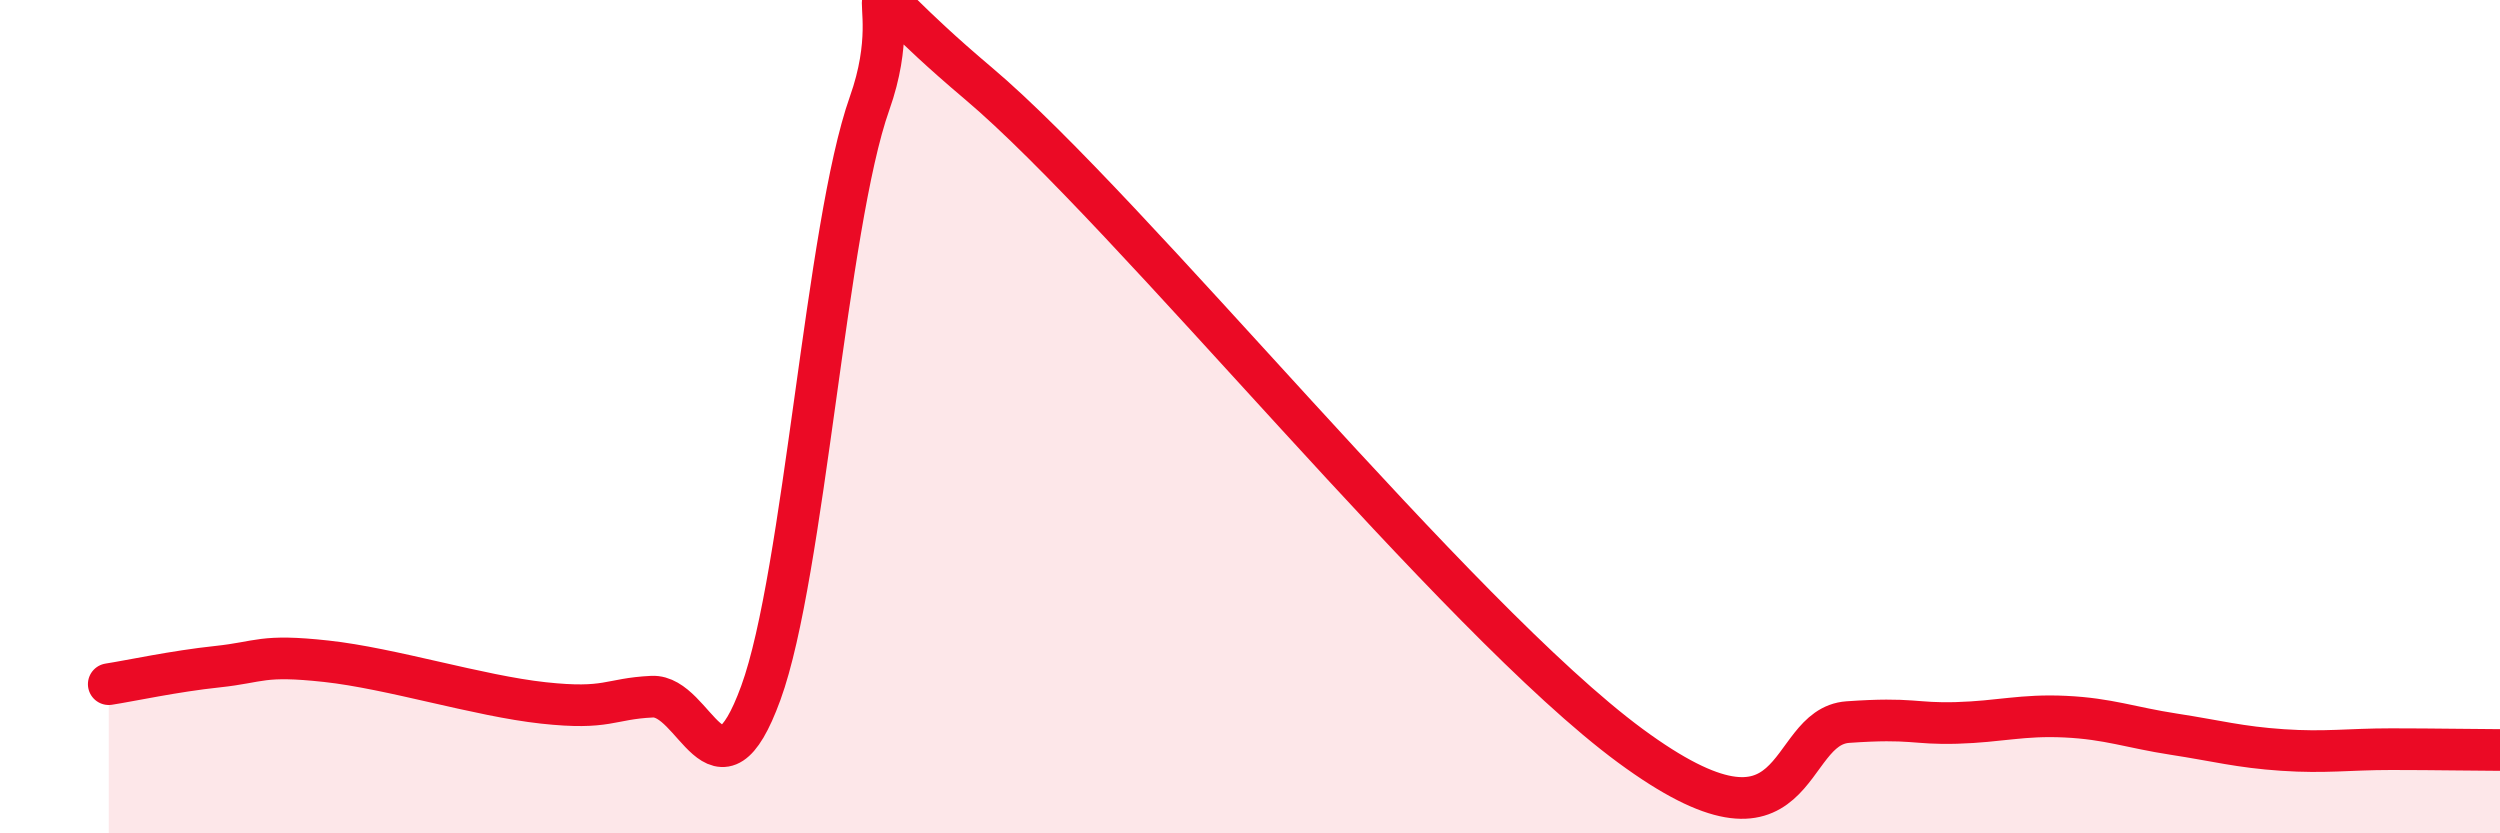
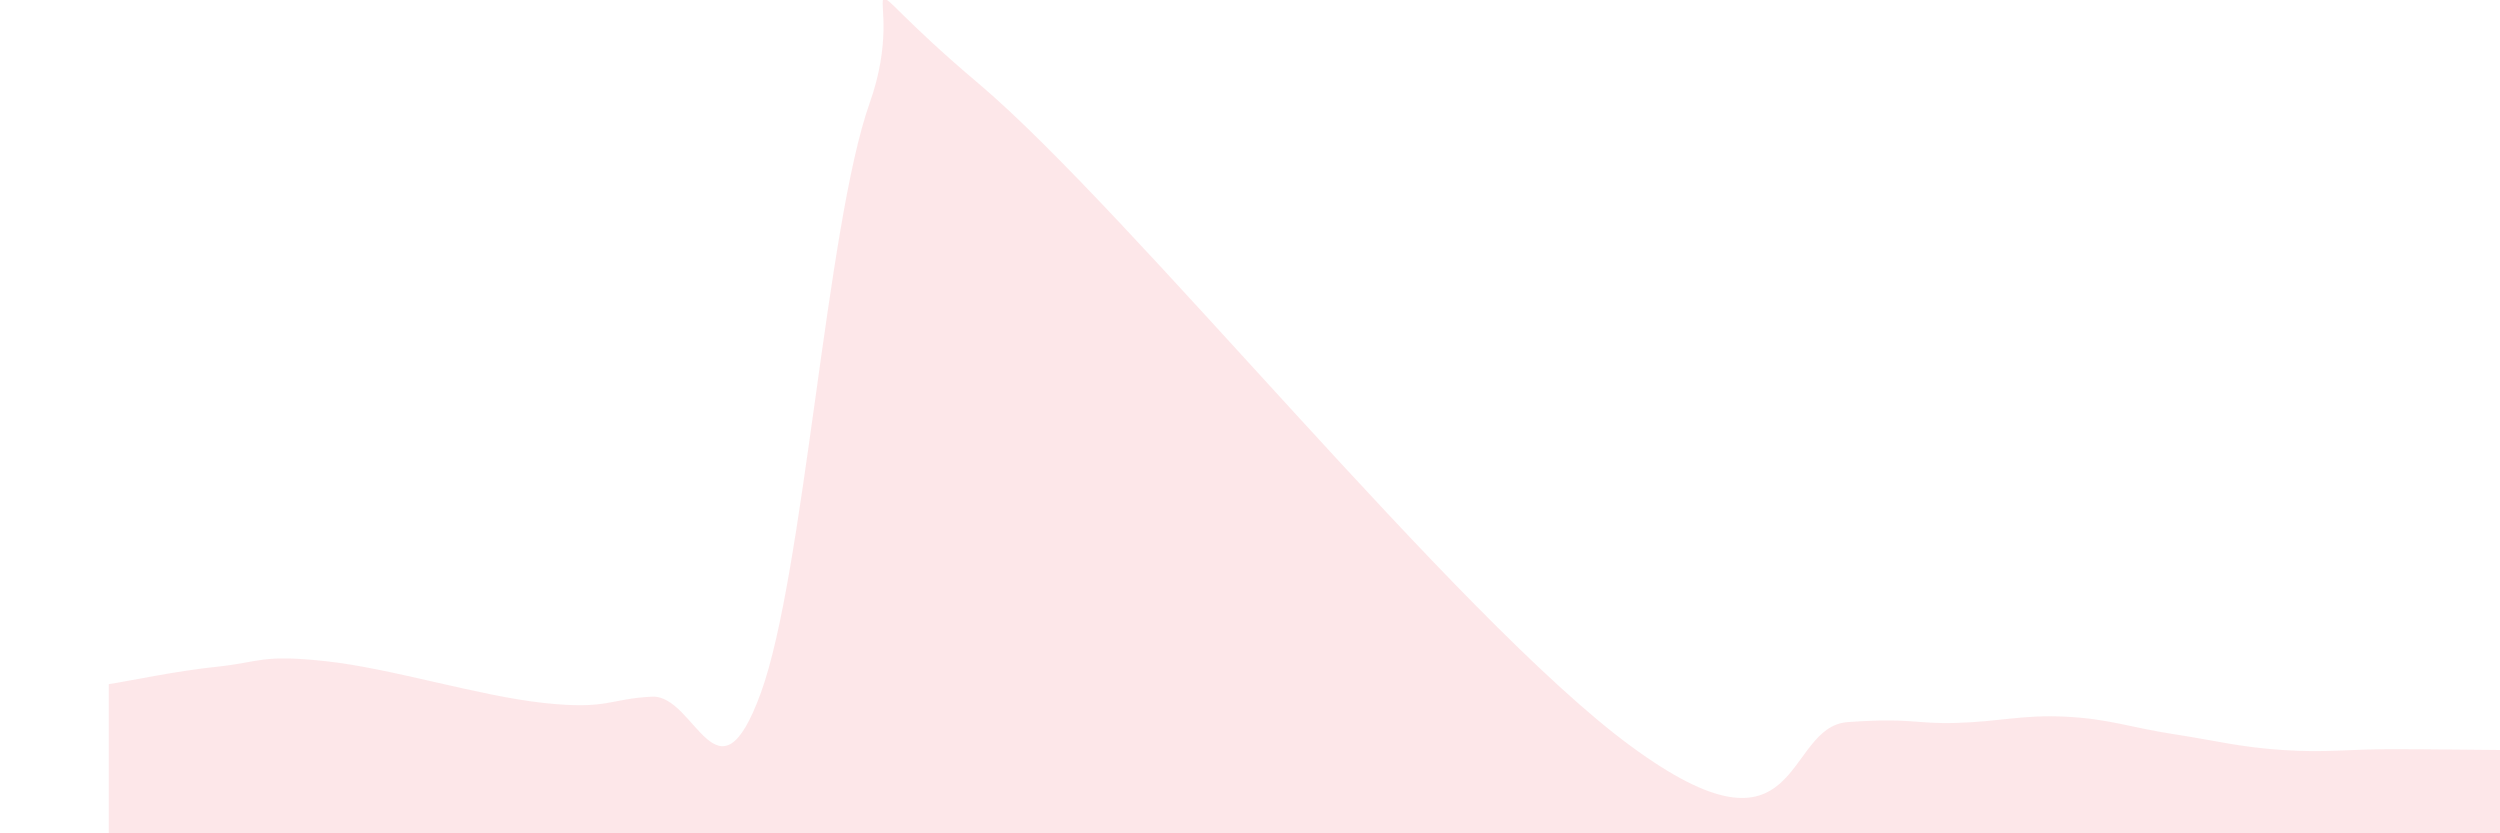
<svg xmlns="http://www.w3.org/2000/svg" width="60" height="20" viewBox="0 0 60 20">
  <path d="M 2.61,16.42 C 3.13,16.34 4.18,16.11 5.22,16 C 6.26,15.89 6.27,15.7 7.83,15.87 C 9.39,16.04 11.48,16.7 13.04,16.87 C 14.6,17.04 14.61,16.77 15.65,16.72 C 16.69,16.67 17.22,19.48 18.26,16.63 C 19.3,13.78 19.83,5.41 20.87,2.48 C 21.91,-0.45 19.83,-1.08 23.48,2 C 27.13,5.08 34.96,14.83 39.13,17.9 C 43.3,20.97 42.78,17.44 44.35,17.33 C 45.92,17.22 45.92,17.38 46.96,17.35 C 48,17.32 48.53,17.15 49.57,17.2 C 50.61,17.25 51.13,17.46 52.17,17.62 C 53.21,17.78 53.74,17.93 54.78,18 C 55.82,18.07 56.35,17.98 57.39,17.98 C 58.43,17.98 59.48,18 60,18L60 20L2.61 20Z" fill="#EB0A25" opacity="0.1" stroke-linecap="round" stroke-linejoin="round" />
-   <path d="M 2.61,16.42 C 3.13,16.34 4.18,16.11 5.22,16 C 6.26,15.89 6.27,15.7 7.83,15.87 C 9.39,16.04 11.48,16.7 13.04,16.87 C 14.6,17.04 14.61,16.77 15.65,16.72 C 16.69,16.67 17.22,19.48 18.26,16.63 C 19.3,13.78 19.83,5.41 20.87,2.48 C 21.91,-0.45 19.83,-1.08 23.48,2 C 27.13,5.08 34.96,14.83 39.13,17.9 C 43.3,20.97 42.78,17.44 44.35,17.33 C 45.92,17.22 45.92,17.38 46.96,17.35 C 48,17.32 48.53,17.15 49.57,17.2 C 50.61,17.25 51.13,17.46 52.17,17.62 C 53.21,17.78 53.74,17.93 54.78,18 C 55.82,18.07 56.35,17.98 57.39,17.98 C 58.43,17.98 59.48,18 60,18" stroke="#EB0A25" stroke-width="1" fill="none" stroke-linecap="round" stroke-linejoin="round" />
</svg>